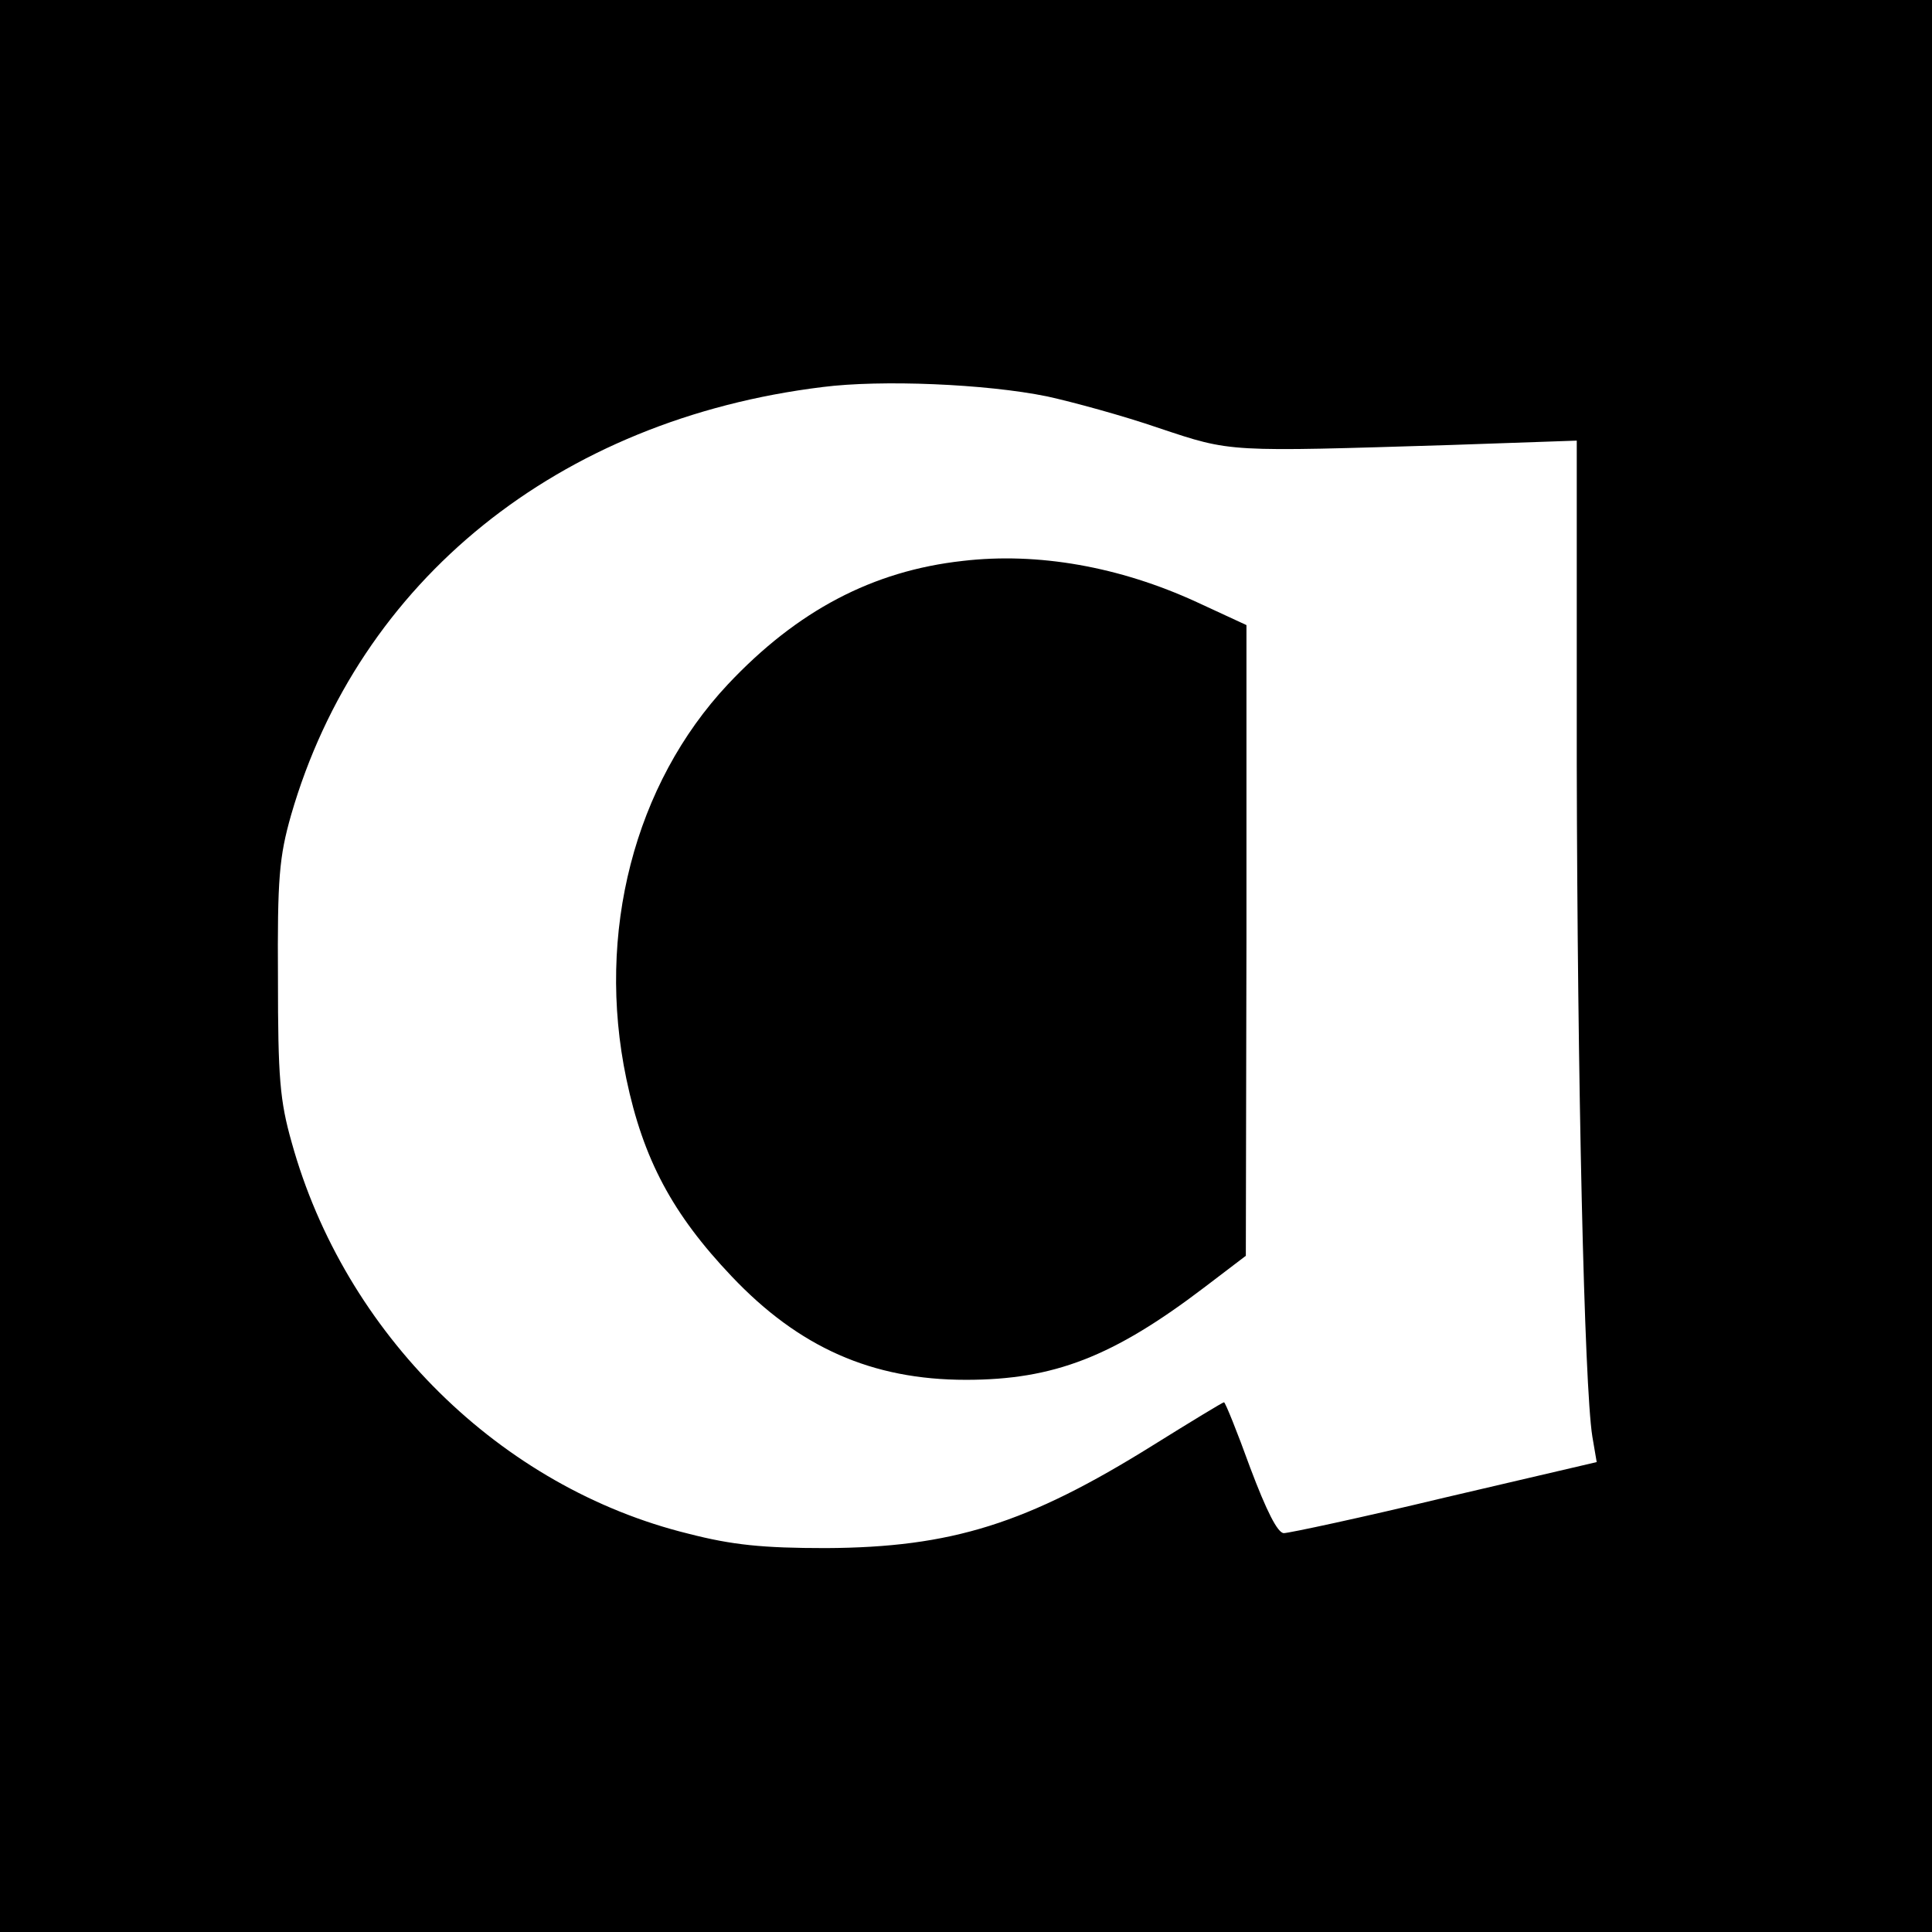
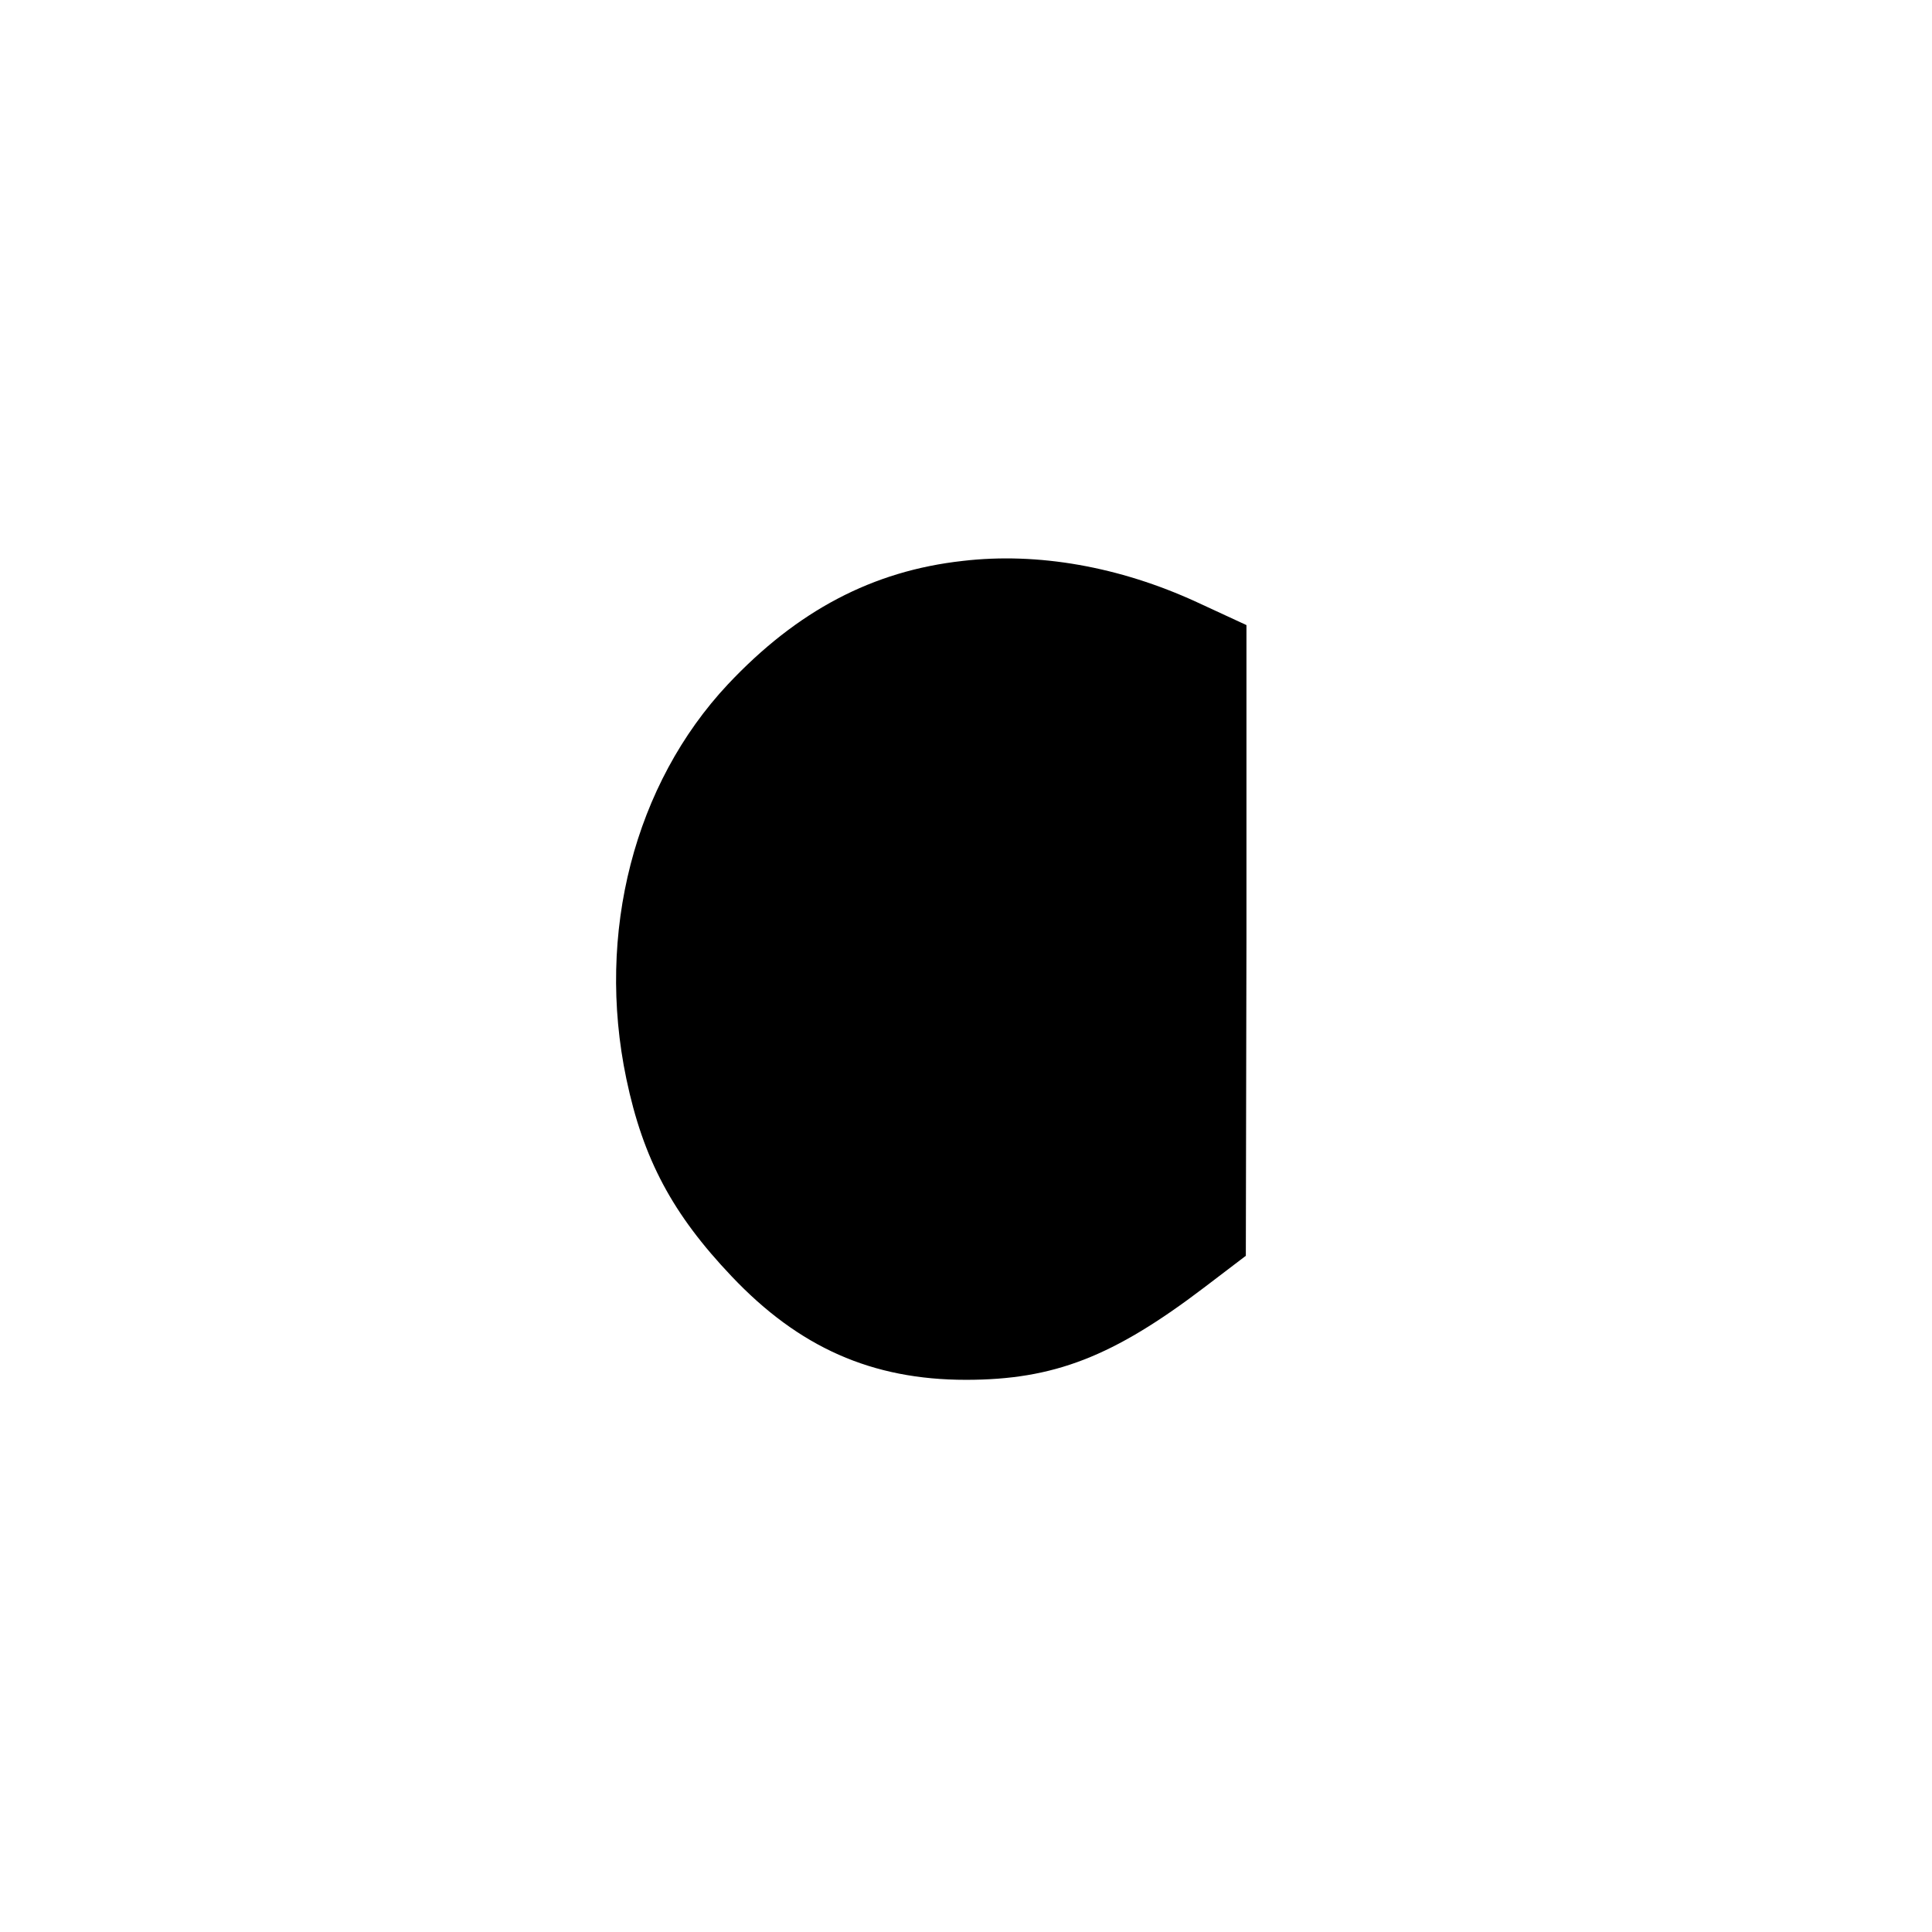
<svg xmlns="http://www.w3.org/2000/svg" version="1.0" width="310pt" height="310pt" viewBox="0 0 310 310" preserveAspectRatio="xMidYMid meet">
  <g transform="translate(0,310) scale(0.1,-0.1)" fill="#000000" stroke="none">
-     <path d="M0 1550 l0 -1550 1550 0 1550 0 0 1550 0 1550 -1550 0 -1550 0 0 -1550z m1680 914 c41 -9 122 -31 180 -51 117 -39 108 -38 468 -27 l202 7 0 -519 c1 -506 12 -998 25 -1079 l7 -41 -244 -57 c-133 -32 -250 -57 -258 -57 -10 0 -28 36 -54 105 -21 58 -40 105 -42 105 -2 0 -53 -31 -114 -69 -202 -126 -323 -164 -525 -165 -101 0 -150 5 -220 23 -302 74 -552 321 -637 628 -19 67 -22 104 -22 263 -1 161 2 195 21 262 109 377 429 635 853 687 94 12 262 5 360 -15z" />
    <path d="M1545 2200 c-145 -16 -266 -80 -377 -198 -150 -160 -212 -399 -163 -633 27 -129 74 -217 169 -317 108 -114 225 -166 376 -166 141 0 236 37 382 148 l67 51 1 506 0 506 -80 37 c-124 57 -255 80 -375 66z" />
  </g>
</svg>